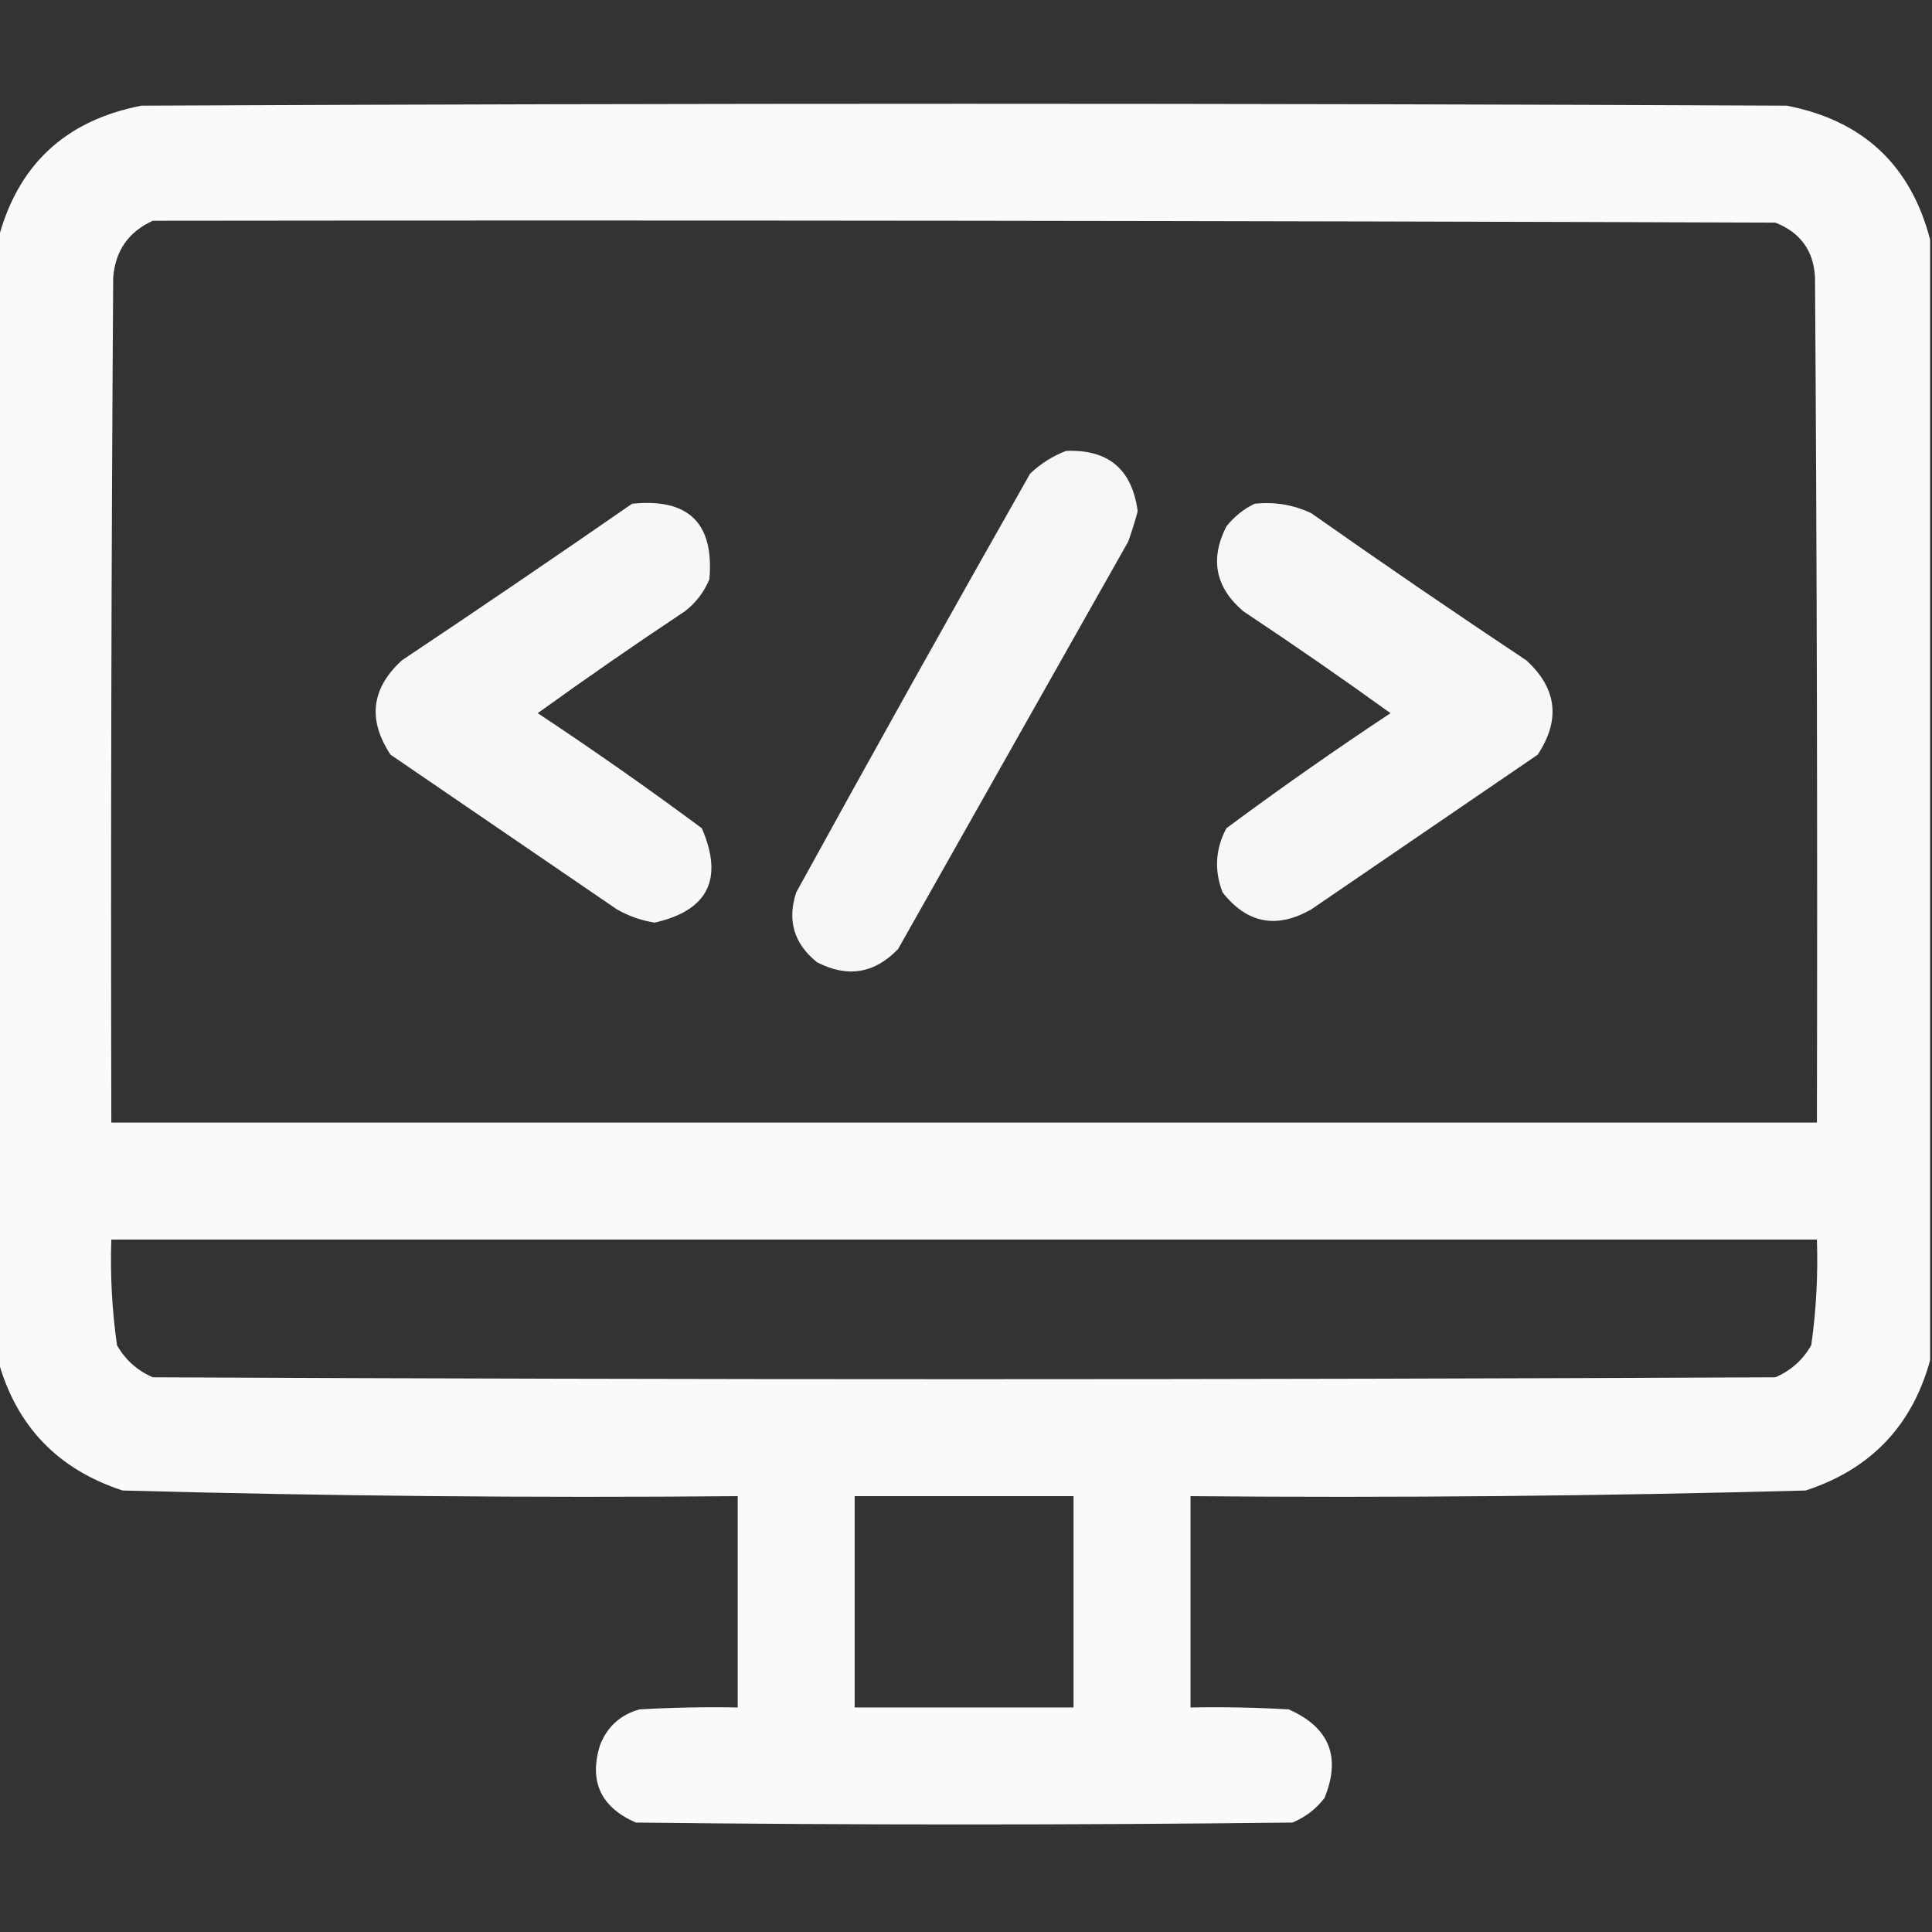
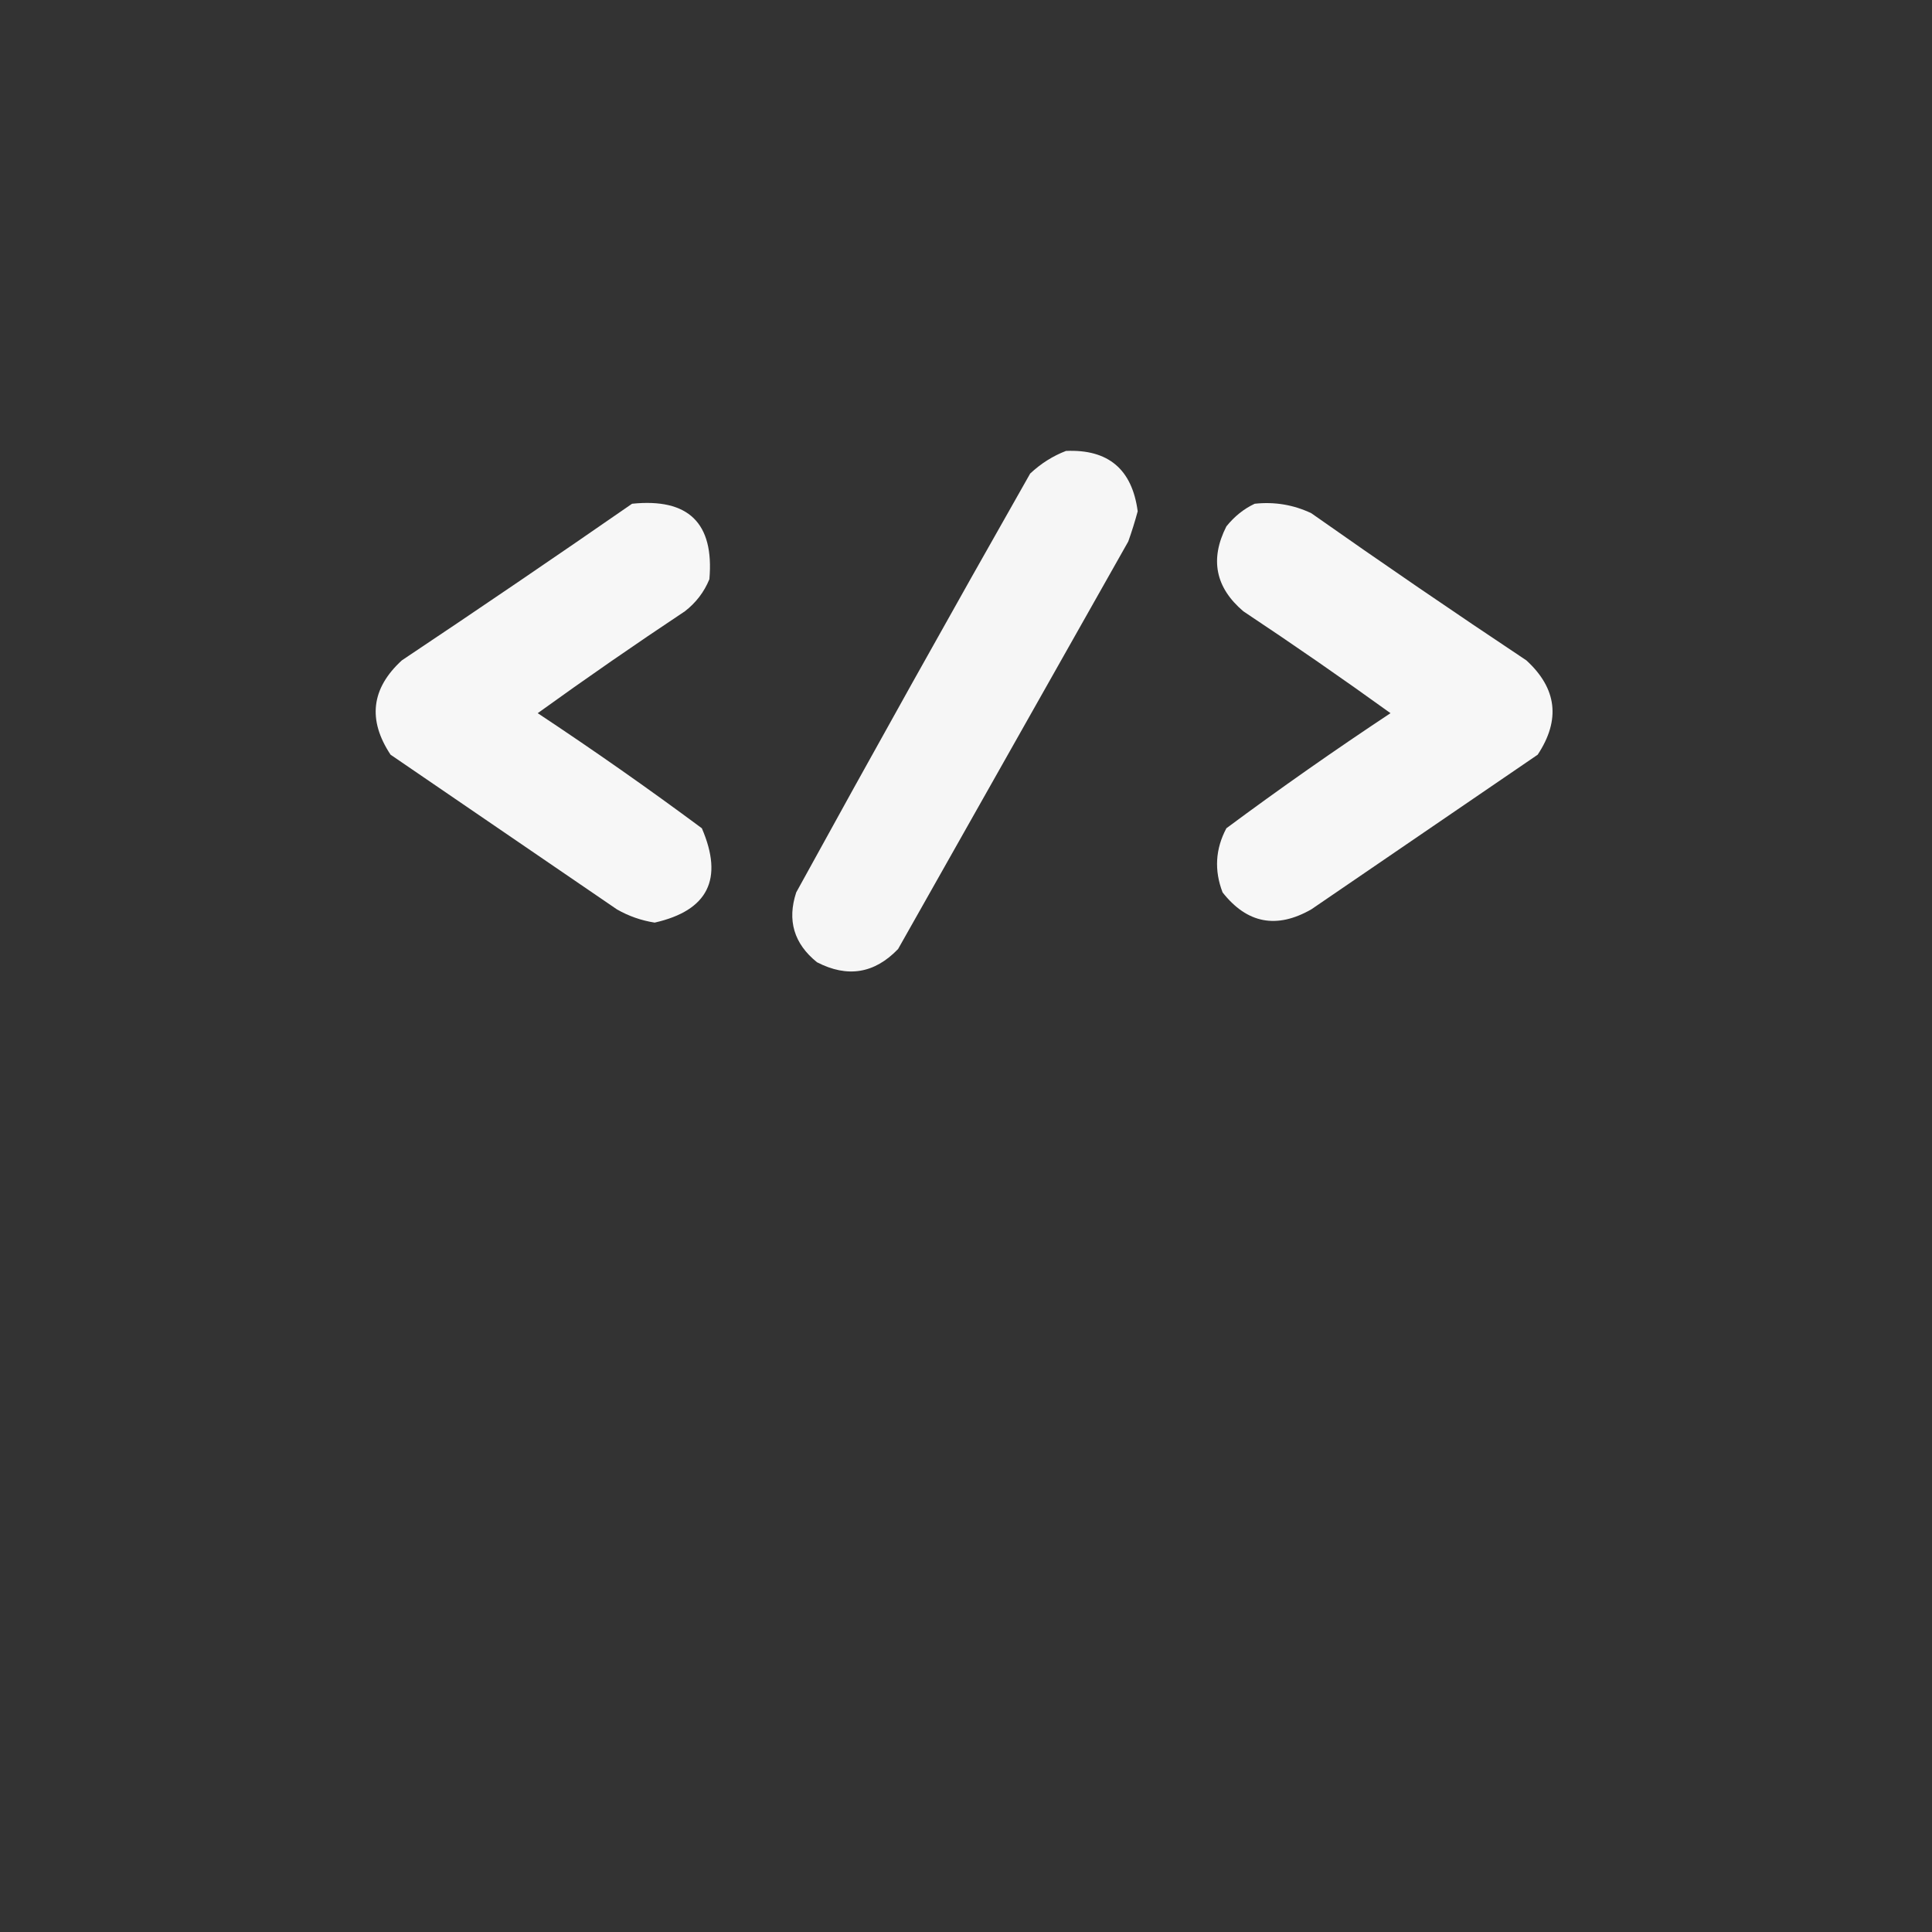
<svg xmlns="http://www.w3.org/2000/svg" width="100" height="100" viewBox="0 0 100 100" fill="none">
  <rect x="0" y="0" width="100" height="100" fill="#333333" stroke="none" />
  <g clip-path="url(#clip0_131_230)">
-     <path opacity="0.975" fill-rule="evenodd" clip-rule="evenodd" d="M99.902 12.402C99.902 31.738 99.902 51.074 99.902 70.41C98.966 73.809 96.818 76.055 93.457 77.148C82.851 77.436 72.24 77.534 61.621 77.441C61.621 81.087 61.621 84.733 61.621 88.379C63.315 88.347 65.008 88.379 66.699 88.477C68.807 89.404 69.425 90.934 68.555 93.066C68.112 93.639 67.559 94.062 66.894 94.336C55.566 94.466 44.238 94.466 32.91 94.336C31.096 93.54 30.477 92.206 31.055 90.332C31.431 89.37 32.115 88.751 33.105 88.477C34.797 88.379 36.49 88.347 38.184 88.379C38.184 84.733 38.184 81.087 38.184 77.441C27.565 77.534 16.953 77.436 6.348 77.148C2.987 76.055 0.838 73.809 -0.098 70.41C-0.098 51.074 -0.098 31.738 -0.098 12.402C0.906 8.543 3.38 6.232 7.324 5.469C35.71 5.339 64.095 5.339 92.481 5.469C96.425 6.232 98.899 8.543 99.902 12.402ZM7.91 11.426C35.905 11.393 63.9 11.426 91.894 11.523C93.189 12.035 93.873 12.979 93.945 14.355C94.043 28.939 94.076 43.522 94.043 58.105C64.616 58.105 35.189 58.105 5.762 58.105C5.729 43.522 5.762 28.939 5.859 14.355C5.972 12.974 6.656 11.997 7.91 11.426ZM5.762 64.16C35.189 64.16 64.616 64.16 94.043 64.16C94.105 65.993 94.007 67.816 93.75 69.629C93.316 70.388 92.698 70.942 91.894 71.289C63.9 71.419 35.905 71.419 7.91 71.289C7.107 70.942 6.489 70.388 6.055 69.629C5.798 67.816 5.7 65.993 5.762 64.16ZM44.238 77.441C48.014 77.441 51.79 77.441 55.566 77.441C55.566 81.087 55.566 84.733 55.566 88.379C51.79 88.379 48.014 88.379 44.238 88.379C44.238 84.733 44.238 81.087 44.238 77.441Z" fill="white" />
    <path opacity="0.954" fill-rule="evenodd" clip-rule="evenodd" d="M55.176 23.34C57.361 23.245 58.598 24.287 58.887 26.465C58.744 26.992 58.582 27.513 58.399 28.027C54.428 35.059 50.456 42.09 46.485 49.121C45.264 50.393 43.864 50.621 42.286 49.805C41.094 48.844 40.736 47.639 41.212 46.191C45.199 38.934 49.235 31.707 53.321 24.512C53.876 23.992 54.495 23.601 55.176 23.34Z" fill="white" />
    <path opacity="0.958" fill-rule="evenodd" clip-rule="evenodd" d="M32.715 26.074C35.636 25.773 36.971 27.075 36.718 29.98C36.445 30.645 36.022 31.198 35.449 31.64C32.876 33.35 30.337 35.108 27.832 36.914C30.718 38.824 33.55 40.809 36.328 42.871C37.461 45.502 36.647 47.129 33.886 47.754C33.192 47.645 32.541 47.418 31.933 47.07C28.027 44.401 24.121 41.732 20.215 39.062C19.021 37.259 19.216 35.631 20.8 34.18C24.806 31.505 28.778 28.803 32.715 26.074Z" fill="white" />
    <path opacity="0.958" fill-rule="evenodd" clip-rule="evenodd" d="M64.942 26.074C65.972 25.963 66.949 26.126 67.871 26.563C71.548 29.15 75.259 31.689 79.004 34.18C80.588 35.631 80.784 37.259 79.59 39.063C75.684 41.732 71.778 44.401 67.871 47.07C66.077 48.094 64.547 47.801 63.281 46.191C62.842 45.05 62.907 43.943 63.477 42.871C66.255 40.809 69.087 38.824 71.973 36.914C69.468 35.108 66.929 33.35 64.356 31.641C62.908 30.411 62.615 28.946 63.477 27.246C63.894 26.728 64.382 26.337 64.942 26.074Z" fill="white" />
  </g>
  <defs>
    <clipPath id="clip0_131_230">
      <rect width="100" height="100" fill="white" />
    </clipPath>
  </defs>
</svg>